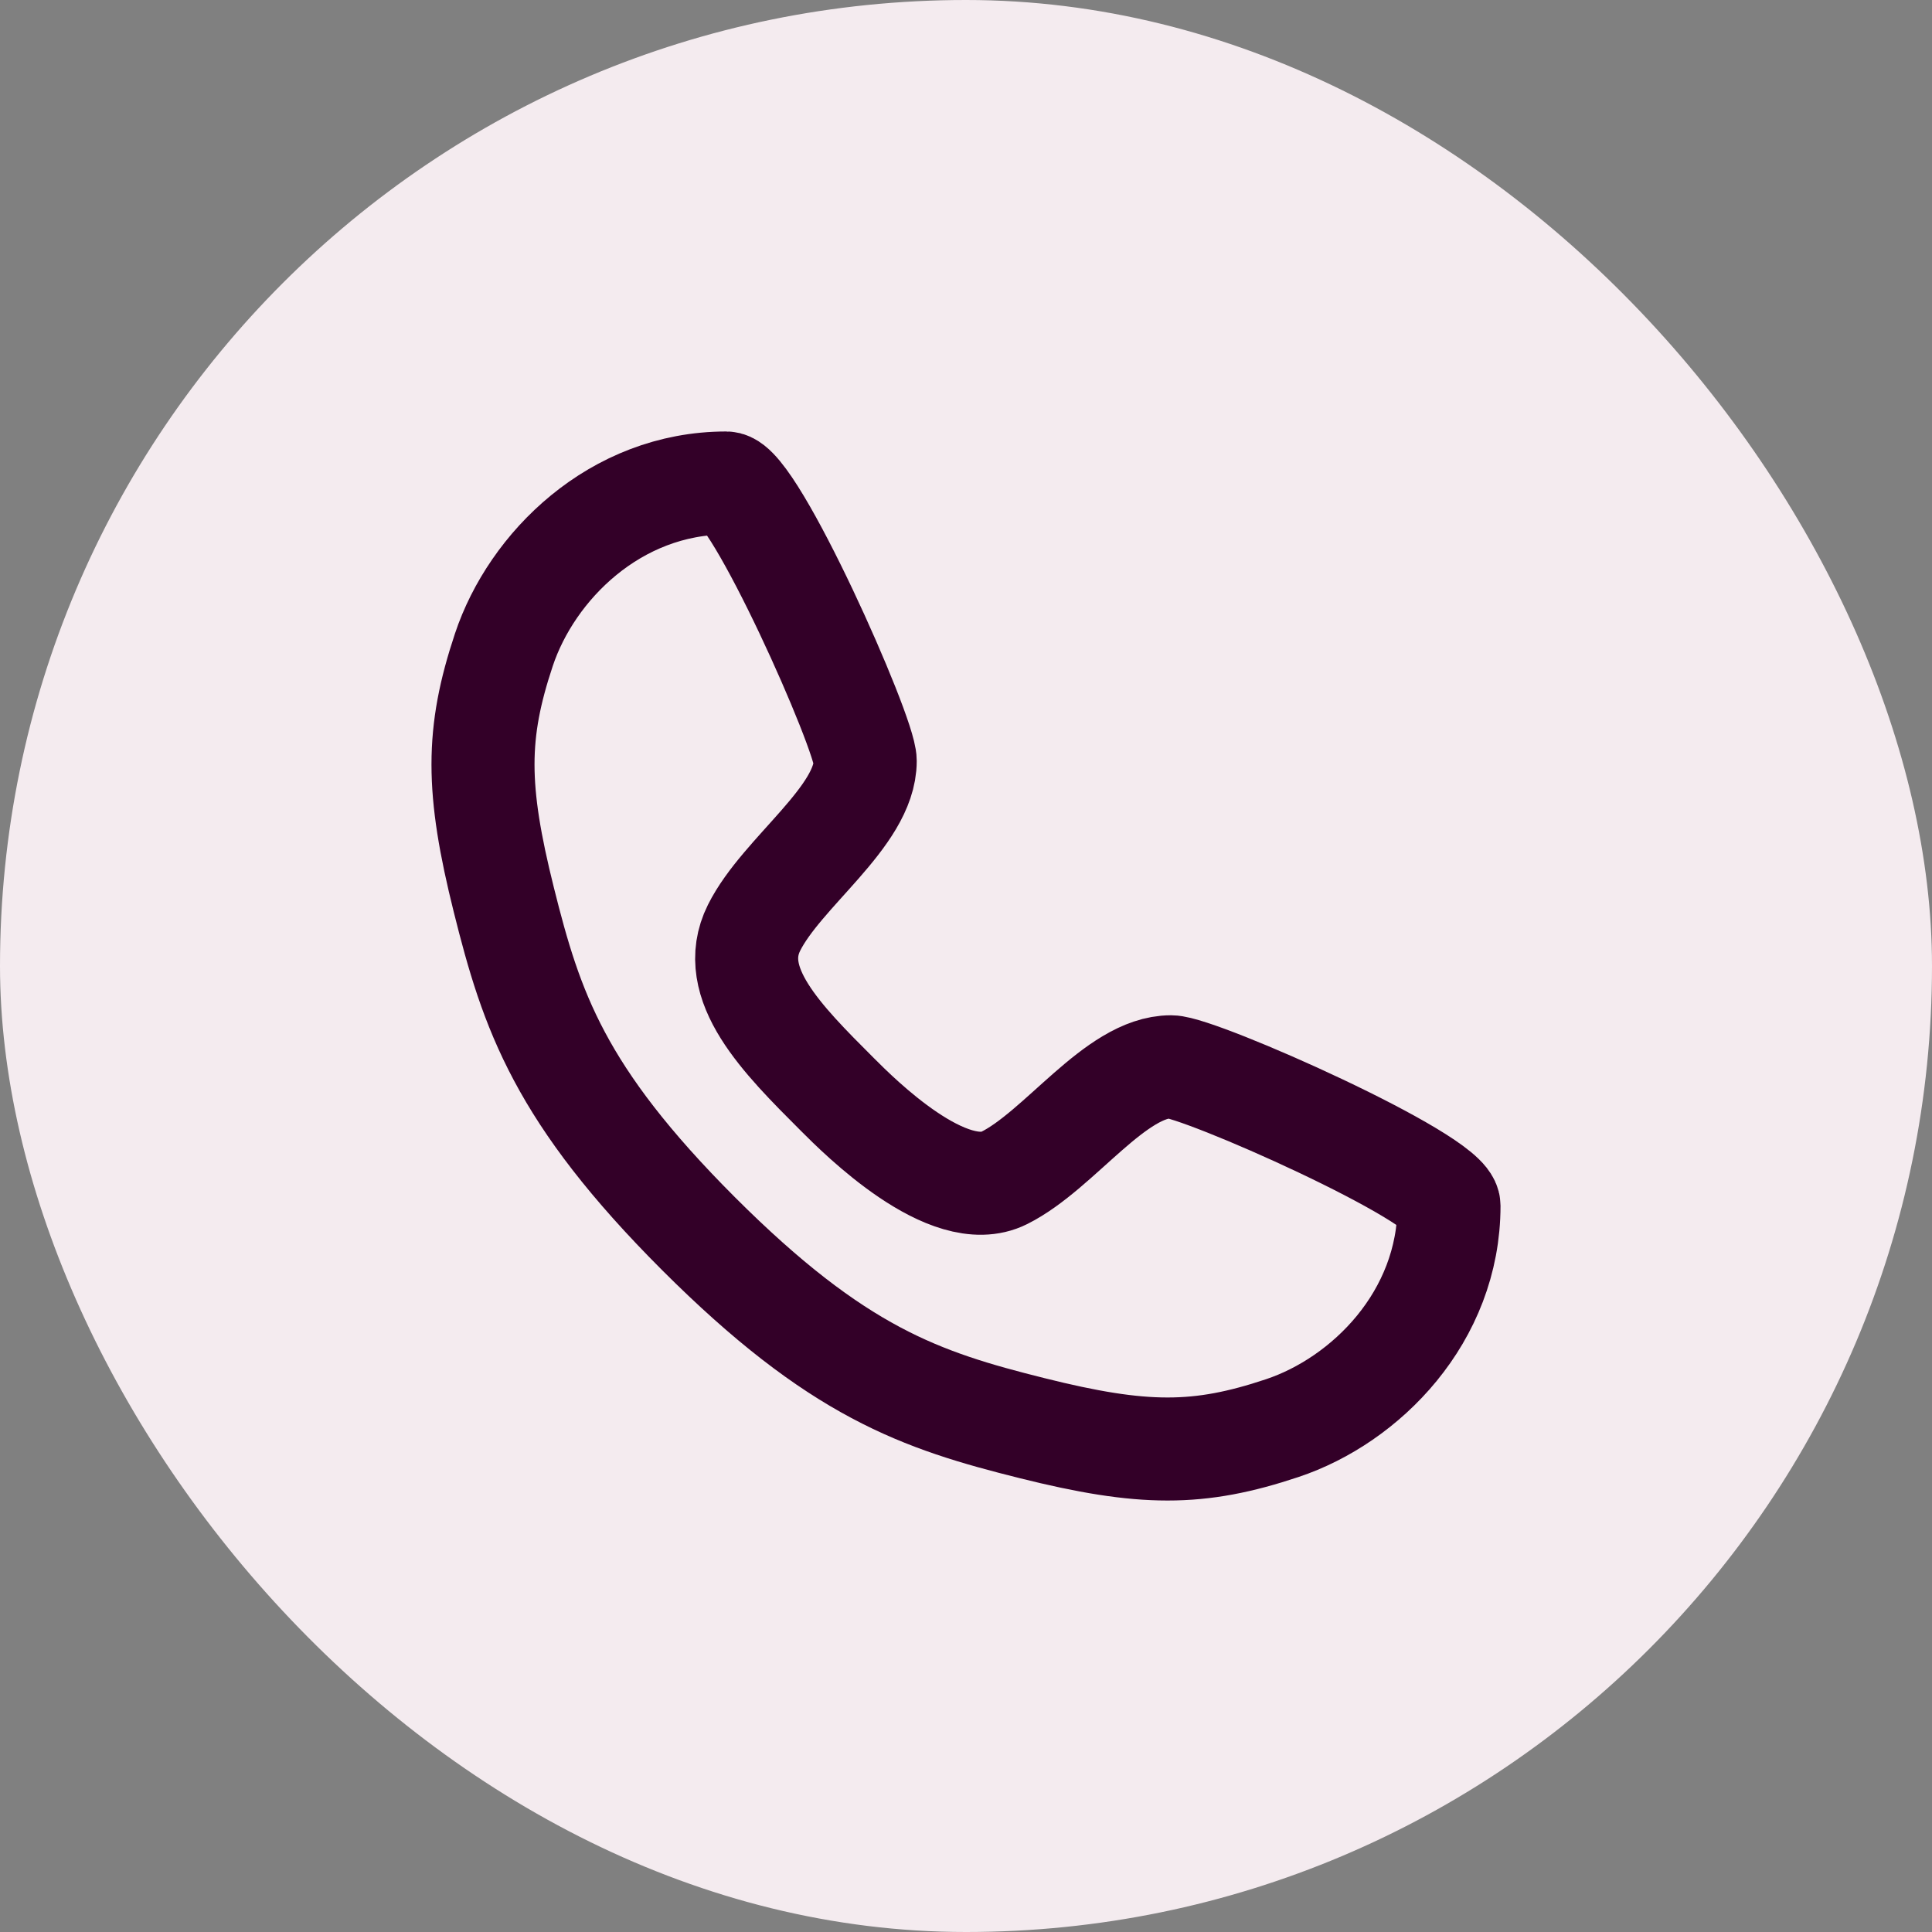
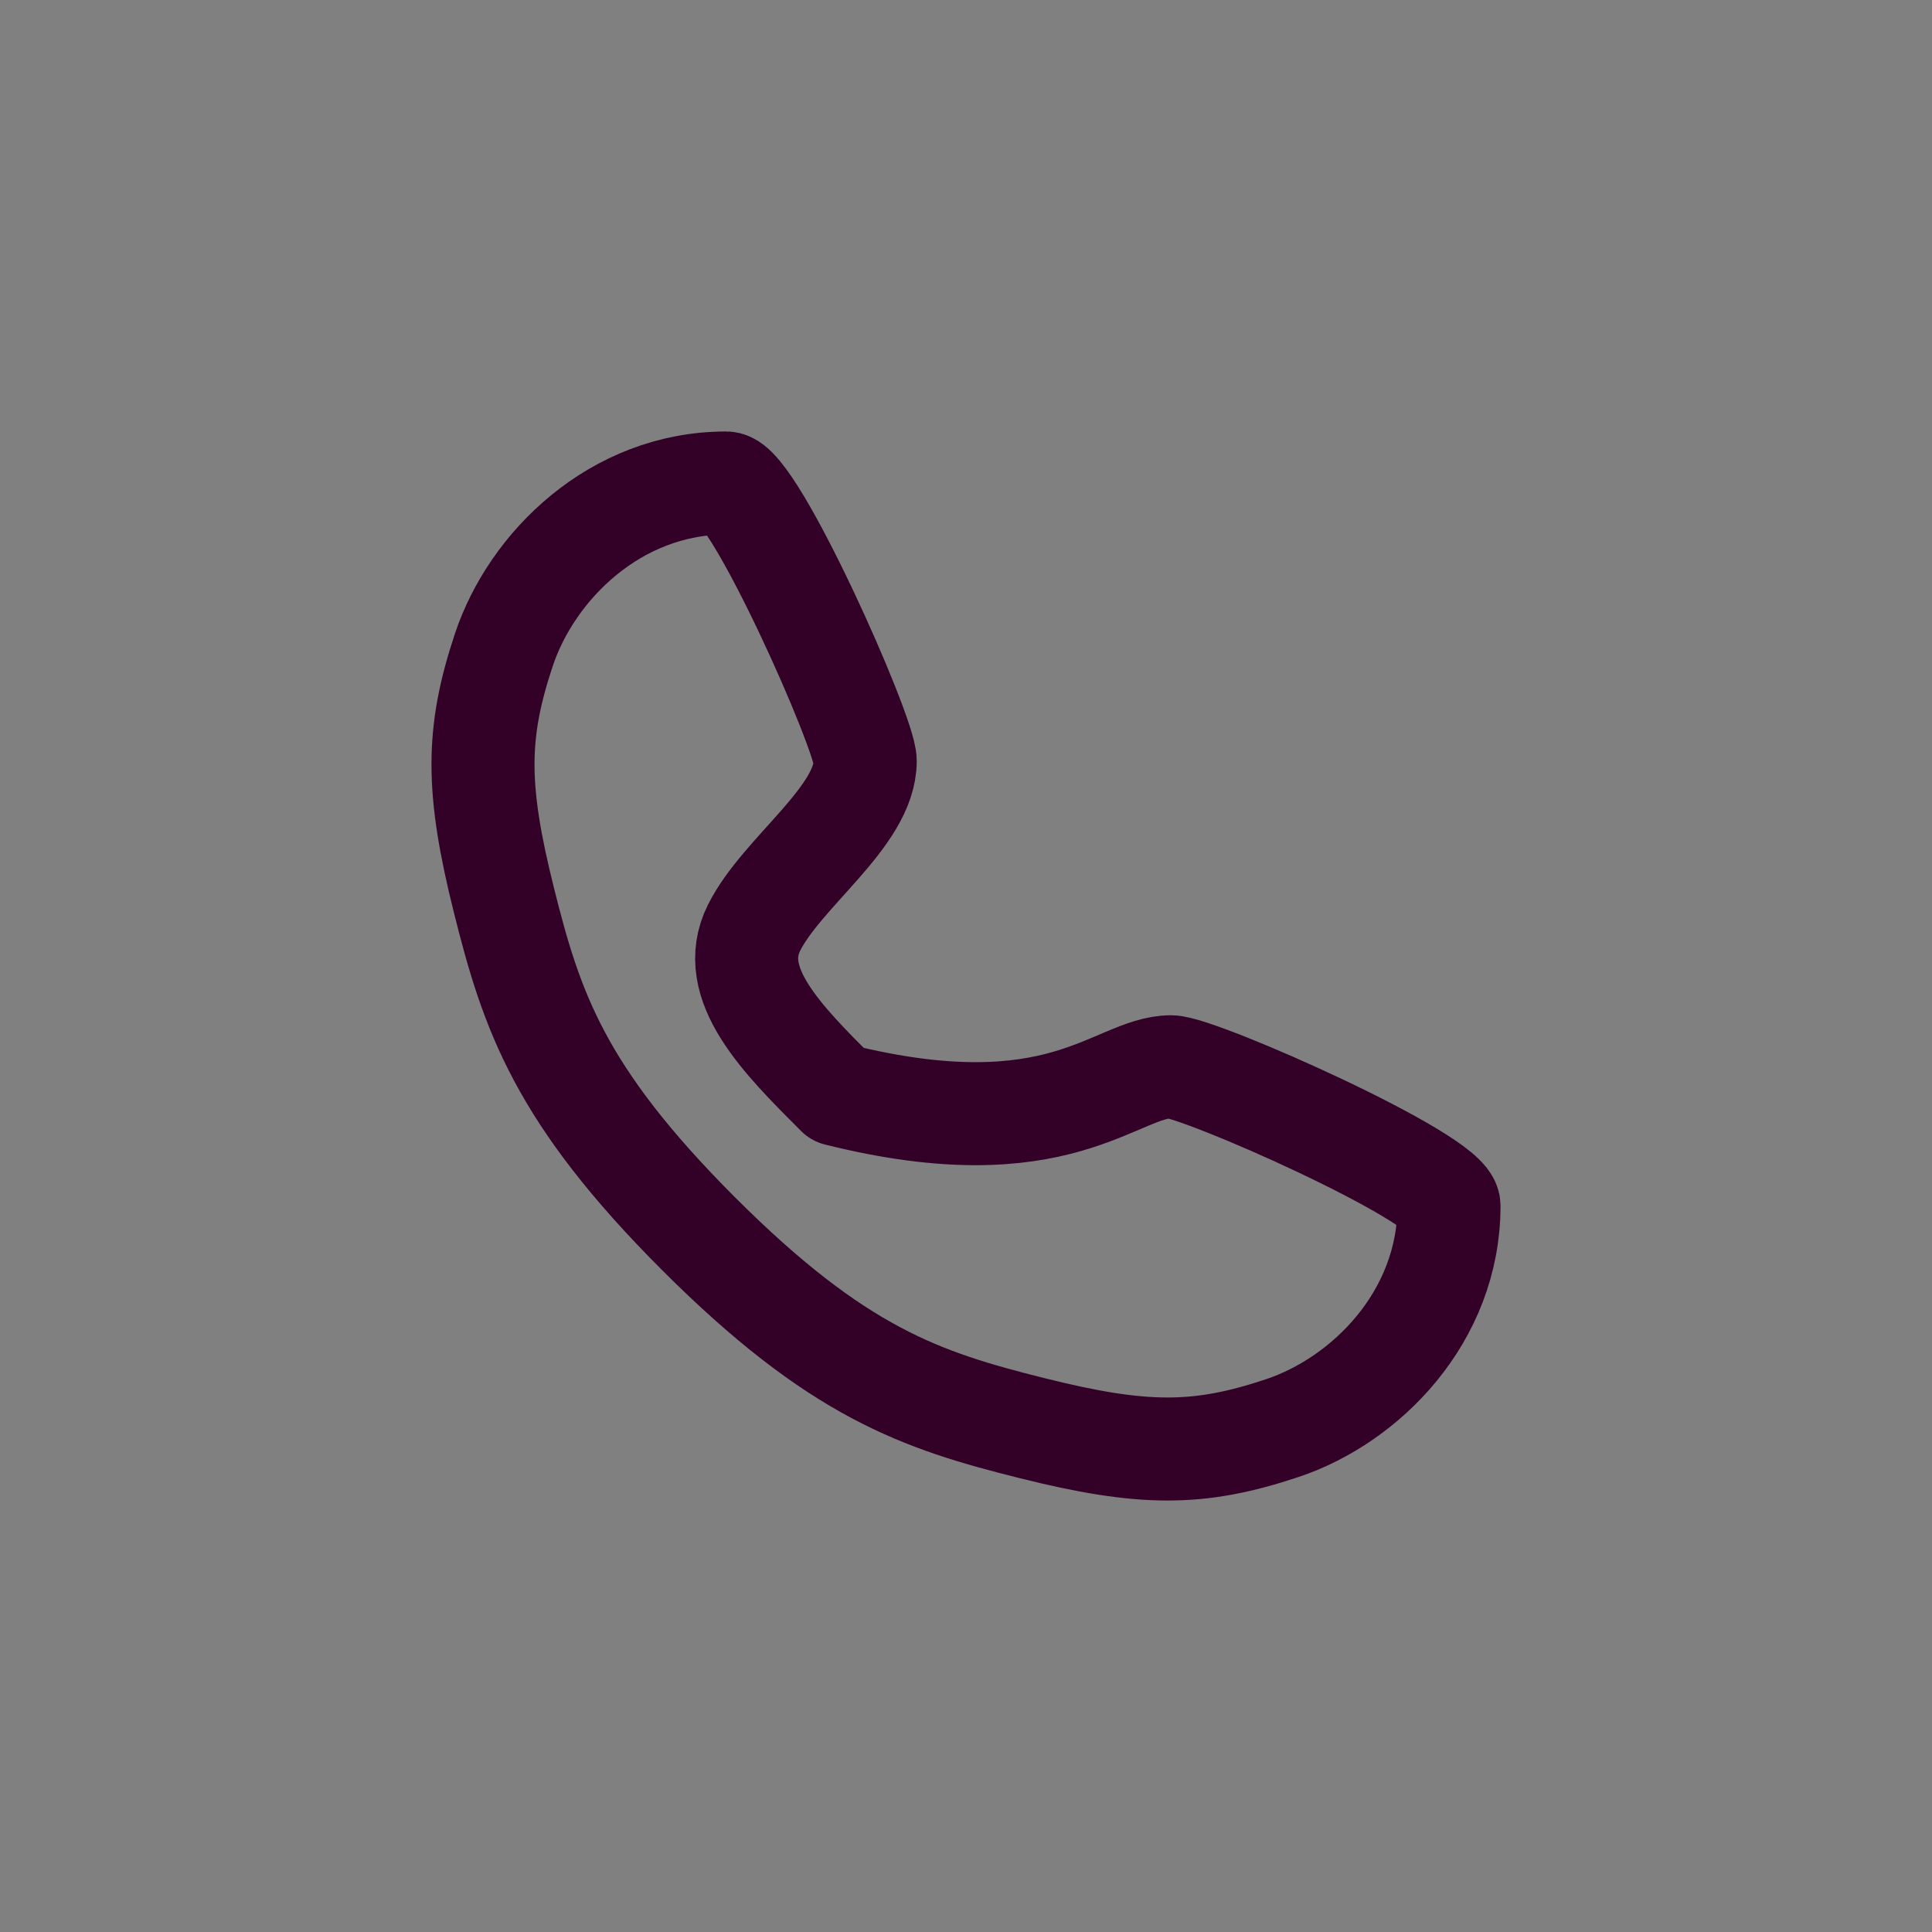
<svg xmlns="http://www.w3.org/2000/svg" width="30" height="30" viewBox="0 0 30 30" fill="none">
  <rect x="0" y="0" width="30" height="30" fill="#808080" stroke="none" />
-   <rect width="30" height="30" rx="15" fill="#F4EBEF" />
-   <path d="M11.277 7.5C11.709 7.5 13.435 11.385 13.435 11.816C13.435 12.68 12.14 13.543 11.709 14.406C11.277 15.27 12.14 16.133 13.004 16.996C13.34 17.333 14.73 18.723 15.594 18.291C16.457 17.86 17.32 16.565 18.183 16.565C18.615 16.565 22.5 18.291 22.5 18.723C22.5 20.45 21.205 21.745 19.91 22.176C18.615 22.608 17.752 22.608 16.025 22.176C14.299 21.745 13.004 21.313 10.845 19.155C8.687 16.996 8.255 15.701 7.824 13.975C7.392 12.248 7.392 11.385 7.824 10.09C8.255 8.795 9.55 7.5 11.277 7.5Z" stroke="#330028" stroke-width="1.6" stroke-linecap="round" stroke-linejoin="round" />
+   <path d="M11.277 7.5C11.709 7.5 13.435 11.385 13.435 11.816C13.435 12.68 12.14 13.543 11.709 14.406C11.277 15.27 12.14 16.133 13.004 16.996C16.457 17.86 17.32 16.565 18.183 16.565C18.615 16.565 22.5 18.291 22.5 18.723C22.5 20.45 21.205 21.745 19.91 22.176C18.615 22.608 17.752 22.608 16.025 22.176C14.299 21.745 13.004 21.313 10.845 19.155C8.687 16.996 8.255 15.701 7.824 13.975C7.392 12.248 7.392 11.385 7.824 10.09C8.255 8.795 9.55 7.5 11.277 7.5Z" stroke="#330028" stroke-width="1.6" stroke-linecap="round" stroke-linejoin="round" />
</svg>